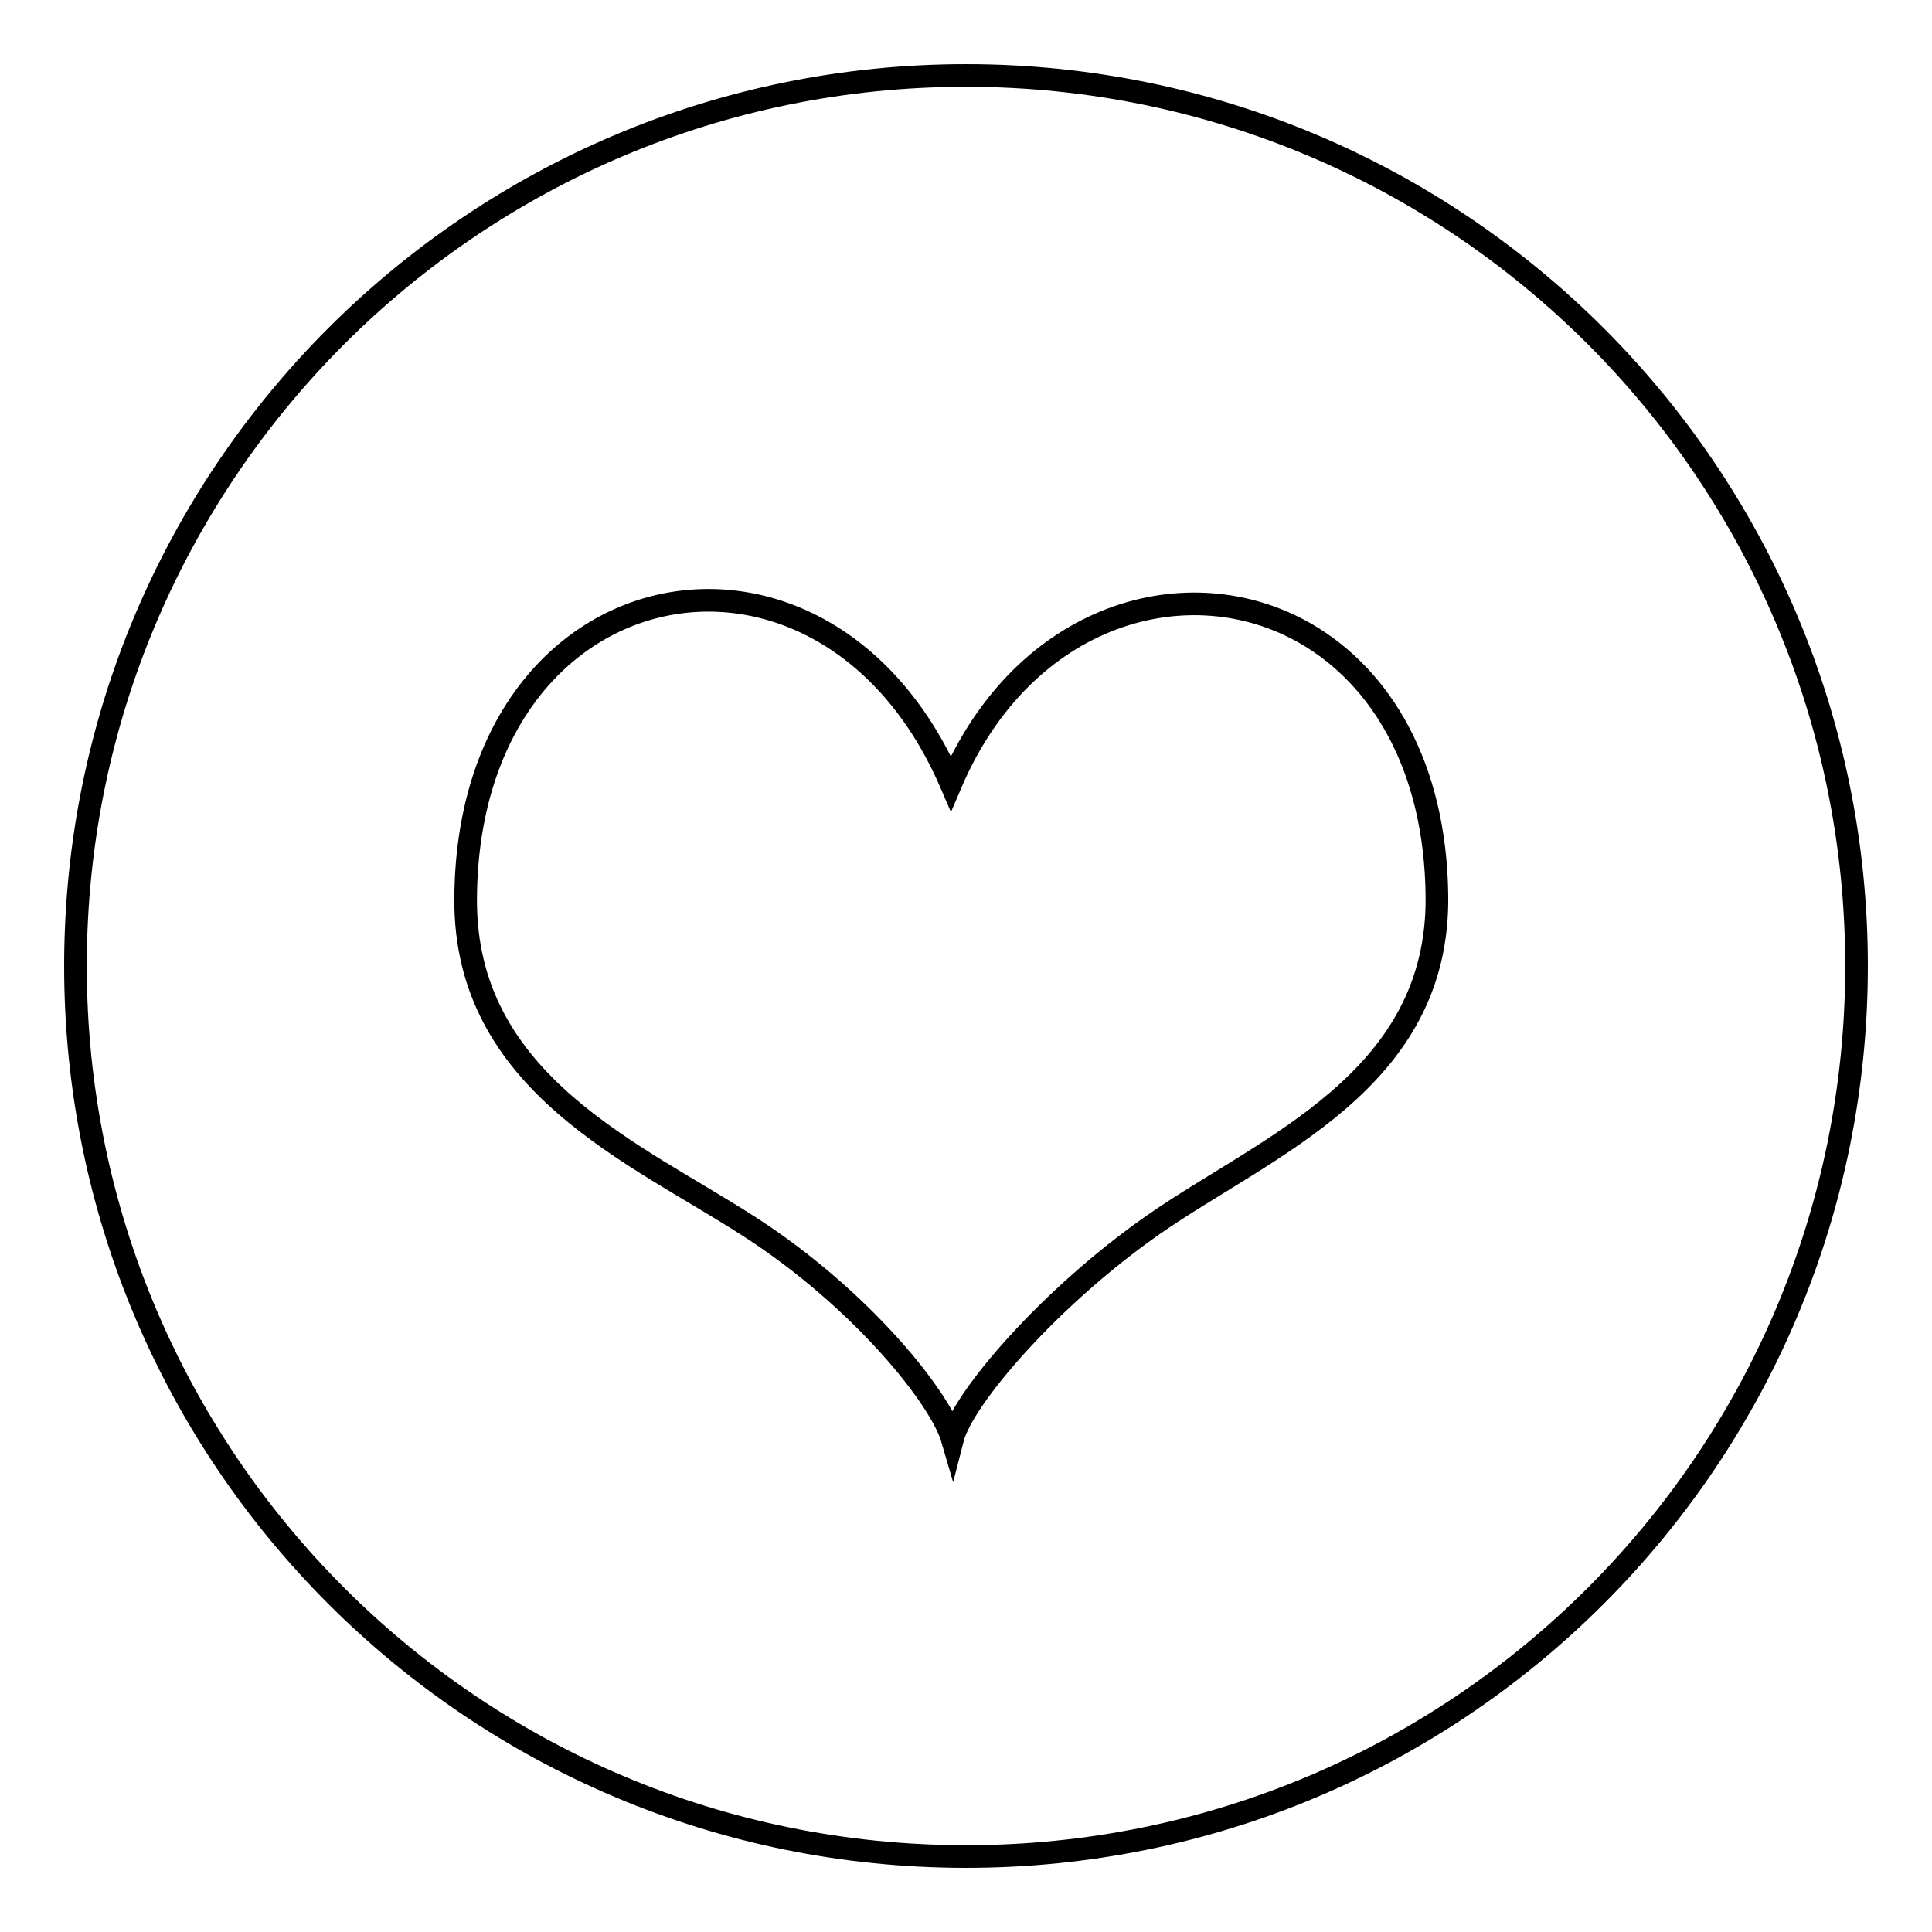
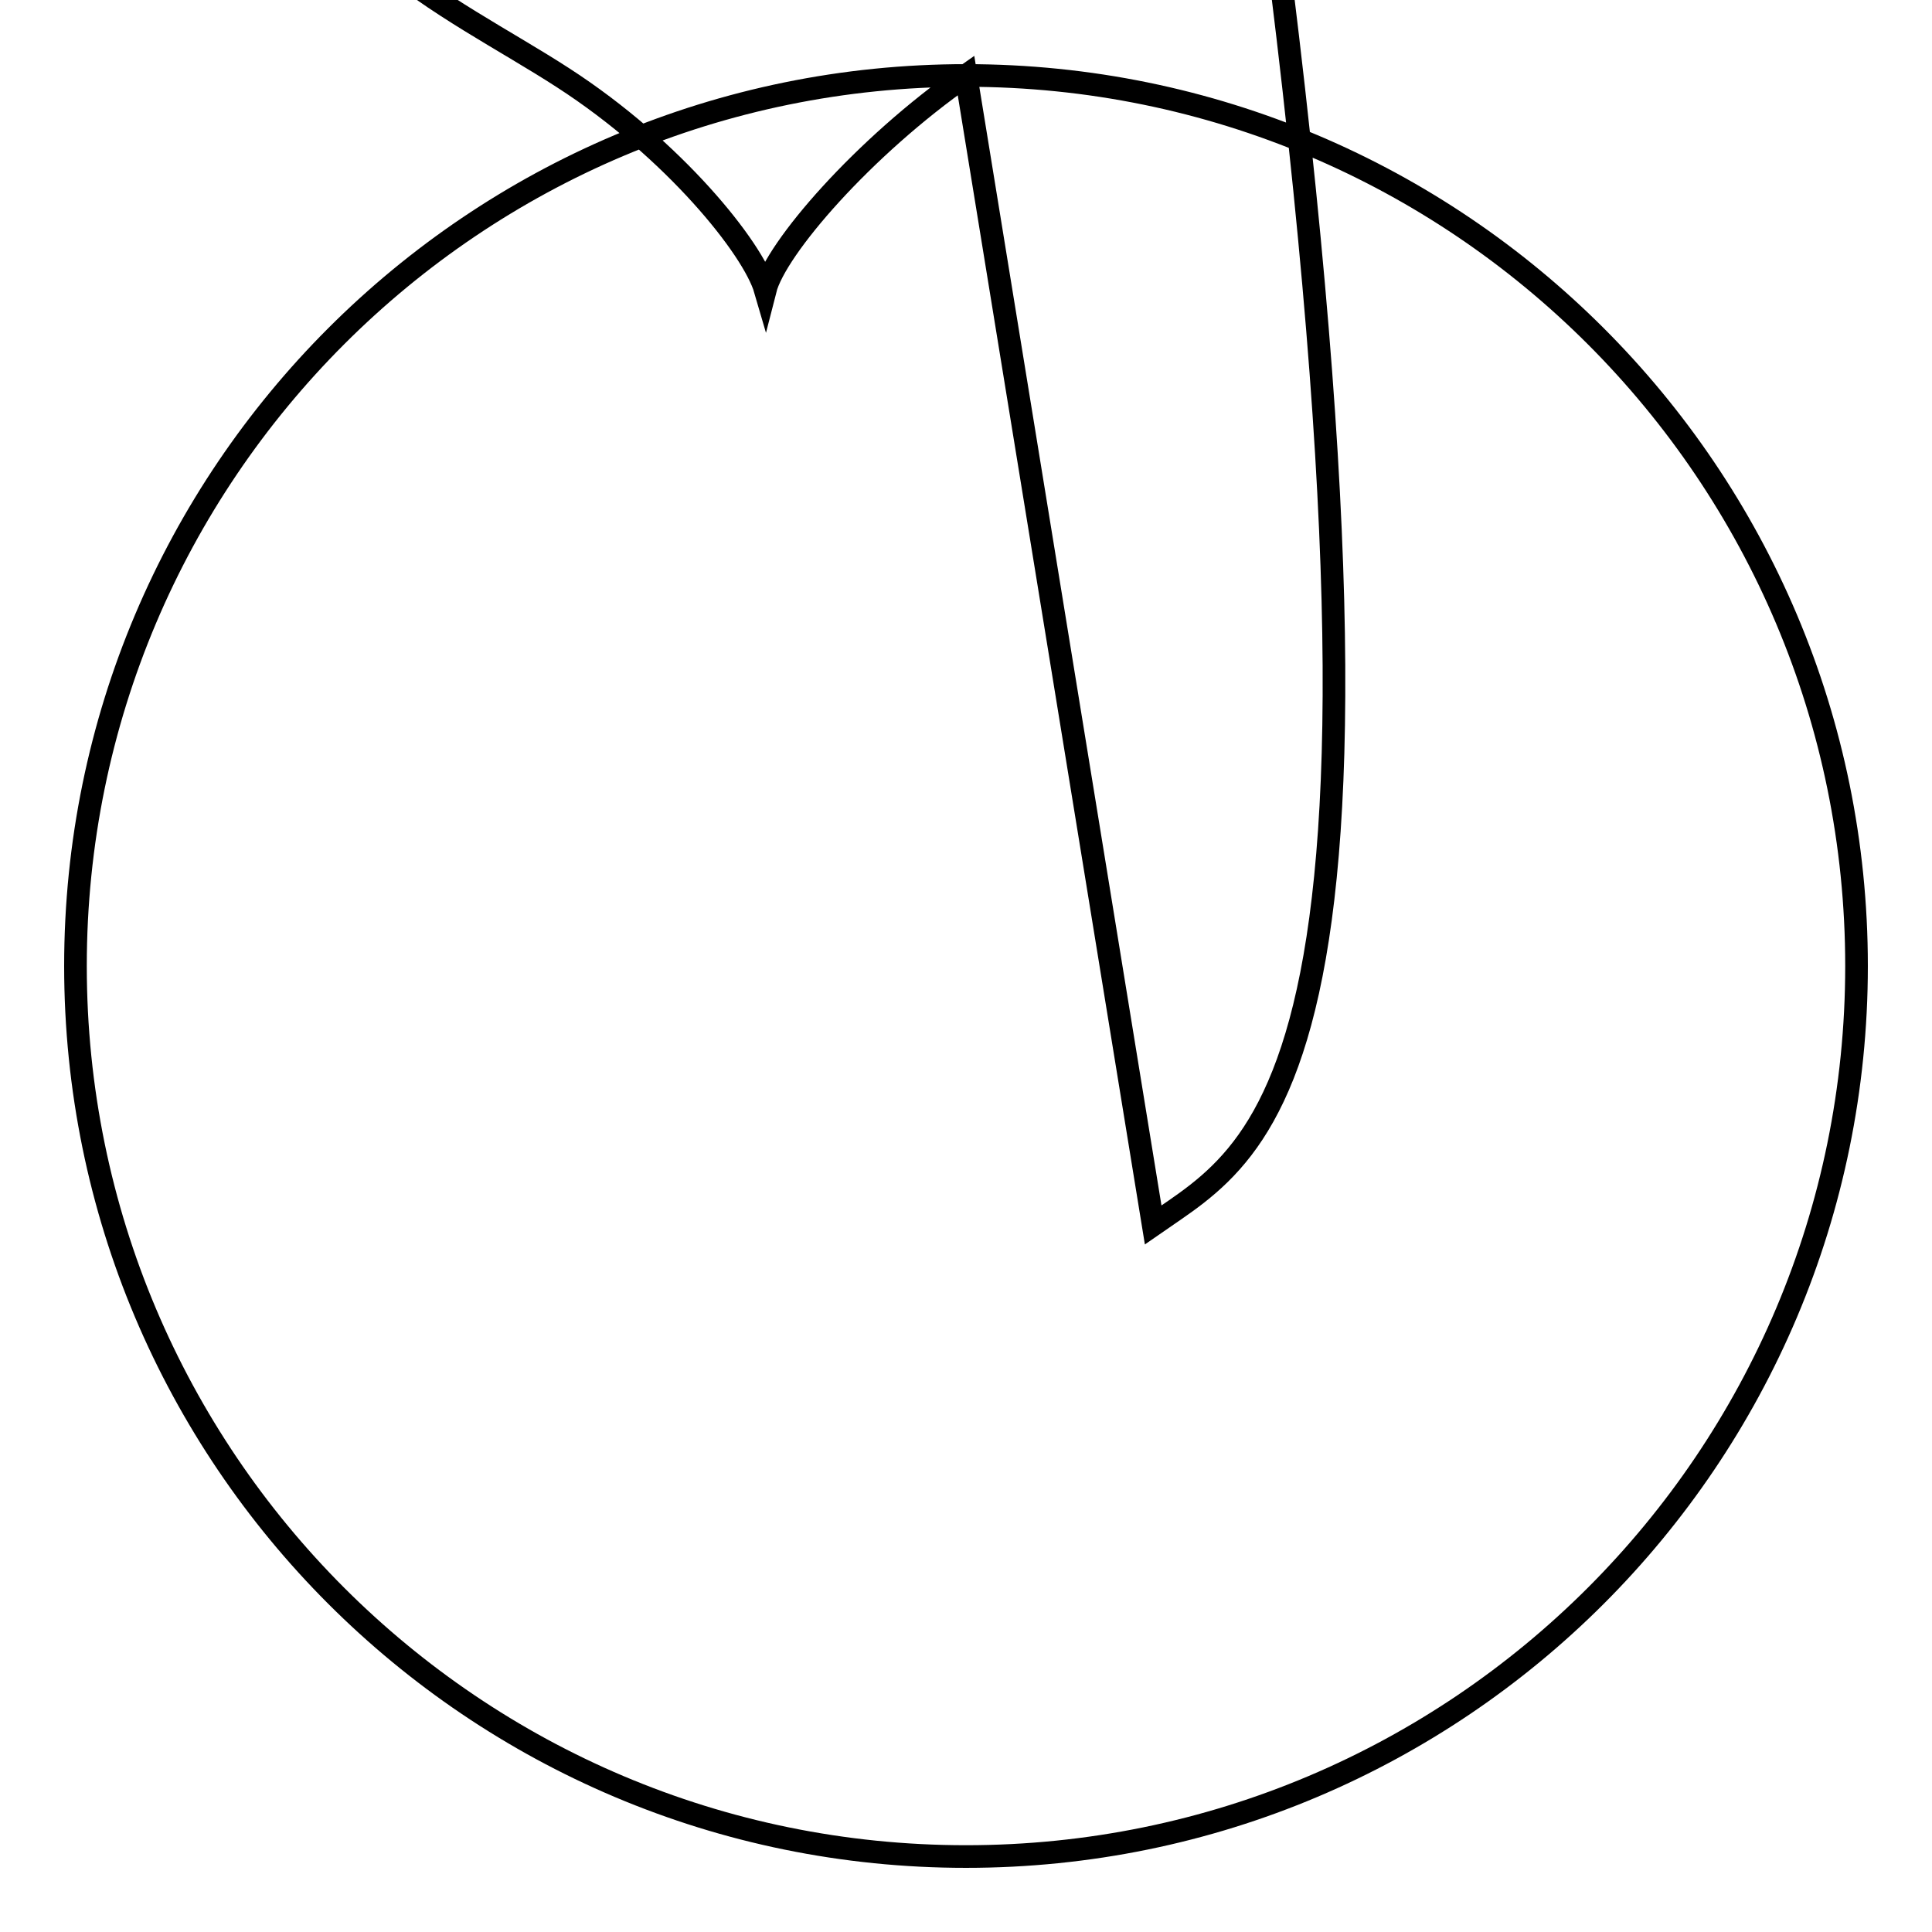
<svg xmlns="http://www.w3.org/2000/svg" version="1.1" x="0px" y="0px" viewBox="0 0 256 256" enable-background="new 0 0 256 256" xml:space="preserve">
  <g>
    <g>
-       <path stroke-width="3" fill-opacity="0" stroke="#000000" d="M128,10C62.8,10,10,62.8,10,128c0,65.2,52.8,118,118,118c65.2,0,118-52.8,118-118C246,62.8,193.2,10,128,10z M152.8,162.3c-13.6,9.5-25.2,22.9-26.6,28.4c-1.6-5.5-12.1-18.6-26.8-28.1c-15.1-9.8-37.9-19-37.7-43.6c0.3-44.7,47.7-53.7,64.3-15.2c9.7-22.7,31.6-28.8,47.1-19.8c9.8,5.7,17.1,17.4,17.3,34.7C190.7,143.3,167.7,151.9,152.8,162.3z" />
+       <path stroke-width="3" fill-opacity="0" stroke="#000000" d="M128,10C62.8,10,10,62.8,10,128c0,65.2,52.8,118,118,118c65.2,0,118-52.8,118-118C246,62.8,193.2,10,128,10z c-13.6,9.5-25.2,22.9-26.6,28.4c-1.6-5.5-12.1-18.6-26.8-28.1c-15.1-9.8-37.9-19-37.7-43.6c0.3-44.7,47.7-53.7,64.3-15.2c9.7-22.7,31.6-28.8,47.1-19.8c9.8,5.7,17.1,17.4,17.3,34.7C190.7,143.3,167.7,151.9,152.8,162.3z" />
    </g>
  </g>
</svg>